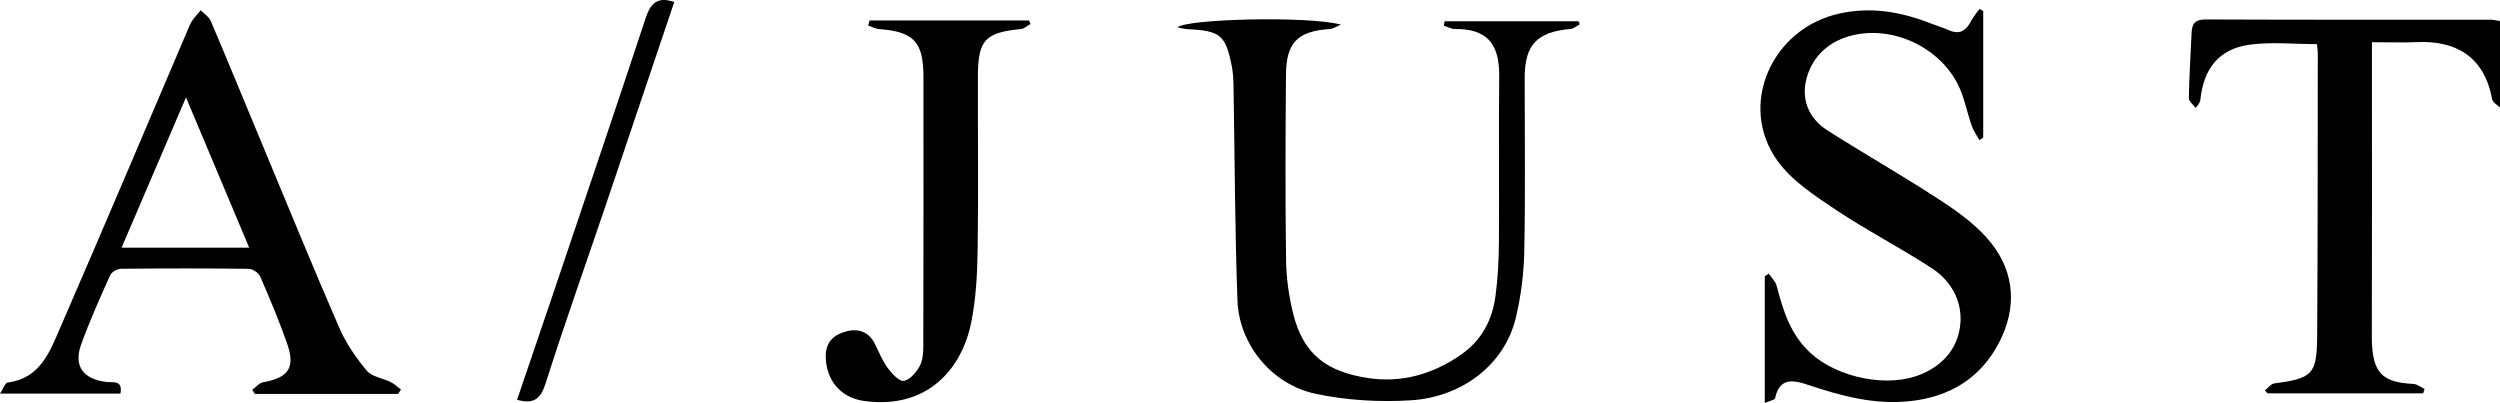
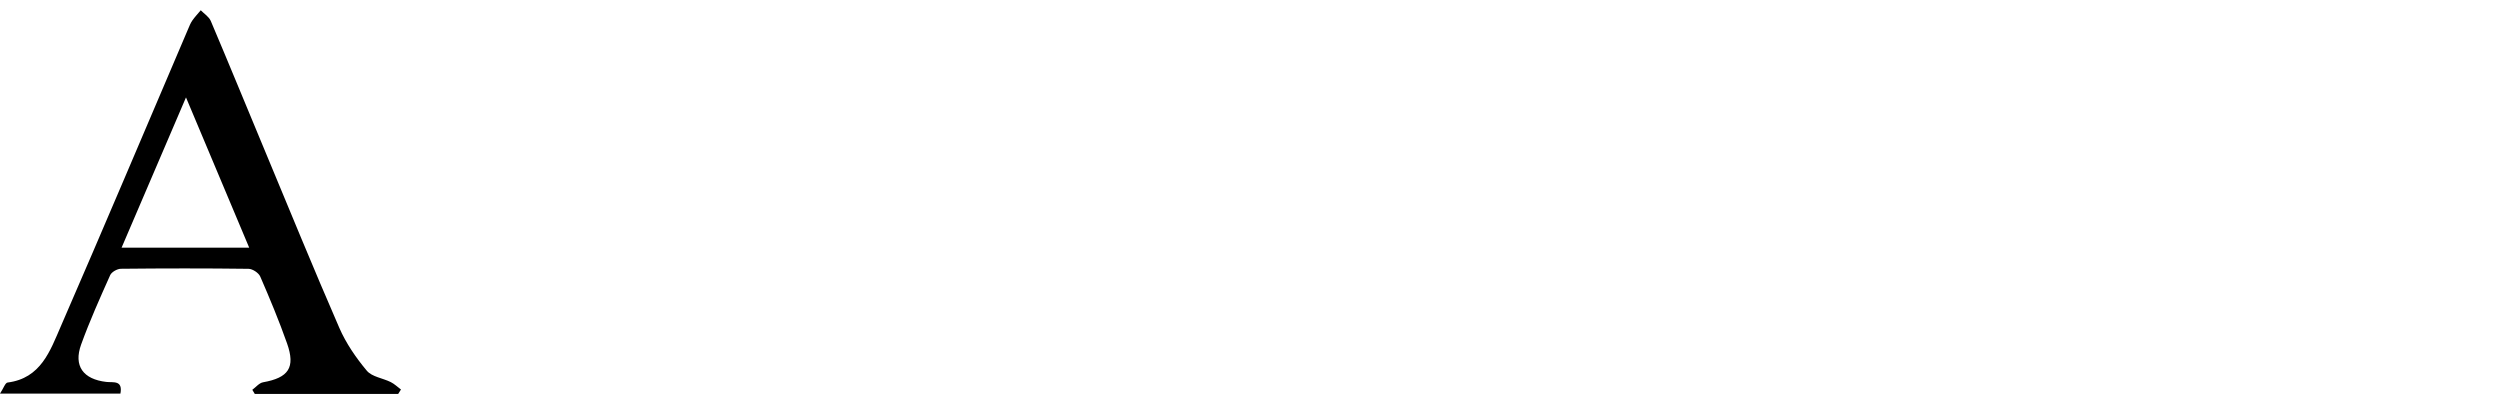
<svg xmlns="http://www.w3.org/2000/svg" version="1.1" x="0px" y="0px" width="772.521px" height="124.518px" viewBox="0 0 772.521 124.518" style="enable-background:new 0 0 772.521 124.518;" xml:space="preserve">
  <defs>
</defs>
  <g id="XMLID_1_">
-     <path id="XMLID_9_" d="M545.33,124.518c0-13.618,0-26.397,0-39.177c0.415-0.259,0.831-0.518,1.246-0.777   c0.827,1.24,2.053,2.373,2.414,3.736c2.042,7.716,4.249,15.131,10.555,20.856c8.394,7.621,23.956,10.855,34.305,6.415   c6.964-2.987,11.384-8.419,11.936-15.763c0.524-6.965-2.986-13.088-8.784-16.887c-9.648-6.323-19.99-11.596-29.577-18.002   c-6.514-4.353-13.572-8.916-18.062-15.079c-12.557-17.234-1.911-41.229,19.318-45.724c9.618-2.036,18.678-0.479,27.614,3.002   c1.995,0.777,4.055,1.396,6.016,2.247c3.349,1.453,5.294,0.013,6.791-2.896c0.679-1.319,1.7-2.463,2.566-3.686   c0.389,0.198,0.778,0.395,1.167,0.593c0,13.049,0,26.099,0,39.148c-0.396,0.256-0.791,0.512-1.187,0.767   c-0.79-1.434-1.792-2.793-2.33-4.316c-1.524-4.316-2.309-8.981-4.371-13.003c-6.052-11.804-20.665-18.254-33.152-14.9   c-6.669,1.791-11.539,6.211-13.438,12.734c-1.941,6.671,0.4,12.698,6.338,16.486c11.673,7.446,23.749,14.269,35.315,21.873   c5.568,3.66,11.229,7.816,15.305,12.969c7.377,9.327,7.886,20.2,2.418,30.717c-5.753,11.064-15.331,16.87-27.79,18.134   c-10.839,1.1-20.967-1.63-31.058-4.999c-4.441-1.483-8.944-2.617-10.367,4.078C548.407,123.581,546.945,123.812,545.33,124.518z" />
-     <path id="XMLID_8_" d="M363.87,8.483c2.465-2.661,40.365-3.616,50.476-0.876c-1.161,0.473-2.299,1.287-3.486,1.365   c-9.756,0.646-13.392,4.113-13.479,13.964c-0.17,19.147-0.233,38.299,0.024,57.444c0.075,5.575,0.874,11.262,2.232,16.675   c3.14,12.516,10.395,17.833,23.128,19.766c10.238,1.554,19.957-1.134,28.685-7.218c6.484-4.52,9.701-10.755,10.683-18.232   c0.711-5.411,1.006-10.908,1.045-16.37c0.125-17.151-0.1-34.305,0.09-51.455c0.117-10.518-4.224-14.649-13.649-14.583   c-1.157,0.008-2.319-0.676-3.478-1.04c0.092-0.453,0.183-0.905,0.275-1.358c13.779,0,27.557,0,41.336,0   c0.147,0.309,0.295,0.618,0.443,0.927c-0.972,0.506-1.912,1.374-2.92,1.462c-10.328,0.896-14.13,4.891-14.135,15.099   c-0.008,17.818,0.234,35.641-0.119,53.452c-0.137,6.889-1.005,13.895-2.597,20.596c-3.53,14.861-16.941,24.614-32.38,25.589   c-9.797,0.619-19.978,0.023-29.562-2.019c-13.554-2.889-23.594-15.28-24.091-28.763c-0.809-21.917-0.831-43.863-1.217-65.797   c-0.038-2.148-0.09-4.333-0.498-6.43c-1.93-9.911-3.507-11.181-13.844-11.678C366.042,8.966,365.262,8.734,363.87,8.483z" />
    <path id="XMLID_5_" d="M123.045,121.723c-14.772,0-29.545,0-44.317,0c-0.255-0.424-0.51-0.848-0.764-1.272   c1.104-0.801,2.117-2.106,3.326-2.321c7.873-1.403,10.055-4.522,7.42-11.997c-2.466-6.996-5.328-13.862-8.287-20.667   c-0.496-1.142-2.36-2.381-3.608-2.397c-13.15-0.171-26.303-0.153-39.454-0.014c-1.144,0.012-2.874,0.991-3.315,1.976   c-3.164,7.064-6.336,14.147-8.971,21.418c-2.403,6.633,0.613,10.745,7.779,11.571c2.121,0.245,5.151-0.639,4.356,3.612   c-12.035,0-24.081,0-37.209,0c1.086-1.653,1.611-3.332,2.336-3.423c10.301-1.298,13.164-9.808,16.462-17.388   C32.082,70.288,45.037,39.612,58.12,8.992c0.386-0.904,0.747-1.847,1.302-2.644c0.782-1.121,1.735-2.122,2.614-3.175   c1.053,1.09,2.539,1.996,3.092,3.298c5.542,13.047,10.914,26.165,16.368,39.25c7.733,18.553,15.331,37.166,23.354,55.593   c2.074,4.764,5.15,9.24,8.495,13.238c1.59,1.9,4.933,2.288,7.403,3.518c1.147,0.571,2.107,1.516,3.152,2.292   C123.616,120.815,123.33,121.269,123.045,121.723z M77.004,76.534C70.447,60.947,64.154,45.986,57.472,30.1   c-6.876,16.04-13.253,30.919-19.904,46.435C51.114,76.534,63.537,76.534,77.004,76.534z" />
-     <path id="XMLID_4_" d="M715.952,13.638c-7.336,0-14.217-0.749-20.865,0.18c-9.33,1.304-14.094,7.276-15.13,16.788   c-0.07,0.642-0.168,1.282-1.474,2.734c-0.741-1.01-2.135-2.031-2.116-3.027c0.124-6.791,0.55-13.576,0.868-20.364   c0.13-2.77,1.238-3.951,4.325-3.938c29.47,0.125,58.941,0.08,88.411,0.095c0.483,0,0.965,0.146,2.549,0.402   c0,8.542,0,17.205,0,26.746c-0.768-0.79-2.25-1.587-2.438-2.62c-2.543-13.917-12.131-18.067-23.018-17.621   c-4.468,0.183-8.951,0.03-14.123,0.03c0,2.031,0,3.787,0,5.543c0,28.472,0.061,56.943-0.028,85.415   c-0.037,11.813,3.675,14.148,12.851,14.637c1.174,0.063,2.301,1.012,3.45,1.55c-0.147,0.452-0.295,0.905-0.442,1.357   c-16.029,0-32.058,0-48.088,0c-0.271-0.298-0.543-0.596-0.814-0.894c0.957-0.747,1.843-2.023,2.882-2.162   c11.778-1.577,13.185-2.781,13.266-14.507c0.2-29.135,0.157-58.273,0.196-87.409C716.217,15.602,716.045,14.629,715.952,13.638z" />
-     <path id="XMLID_3_" d="M268.712,6.327c16.42,0,32.84,0,49.259,0c0.154,0.359,0.307,0.718,0.461,1.077   c-0.966,0.539-1.895,1.461-2.904,1.56c-11.135,1.094-13.317,3.363-13.348,14.644c-0.049,17.814,0.191,35.631-0.08,53.44   c-0.115,7.585-0.498,15.3-2.009,22.7c-2.923,14.31-13.578,26.834-33.086,24.152c-7.279-1.001-11.663-6.385-11.844-13.532   c-0.124-4.88,2.694-7.051,6.578-8.025c3.636-0.911,6.851,0.28,8.66,4.019c1.225,2.532,2.322,5.193,3.973,7.43   c1.26,1.707,3.523,4.146,4.936,3.903c1.888-0.324,3.84-2.676,4.916-4.626c0.969-1.756,1.077-4.143,1.083-6.253   c0.069-27.636,0.064-55.273,0.051-82.91c-0.005-11.01-2.936-14.109-13.8-14.933c-1.122-0.085-2.201-0.733-3.3-1.119   C268.41,7.345,268.561,6.836,268.712,6.327z" />
-     <path id="XMLID_2_" d="M208.344,0.635c-7.079,21.007-14.138,42.034-21.253,63.042c-6.174,18.231-12.638,36.369-18.464,54.709   c-1.539,4.845-3.616,6.594-8.849,5.16c3.84-11.296,7.704-22.588,11.518-33.897c9.456-28.037,18.973-56.055,28.25-84.151   C201.078,0.858,203.304-1.123,208.344,0.635z" />
  </g>
</svg>